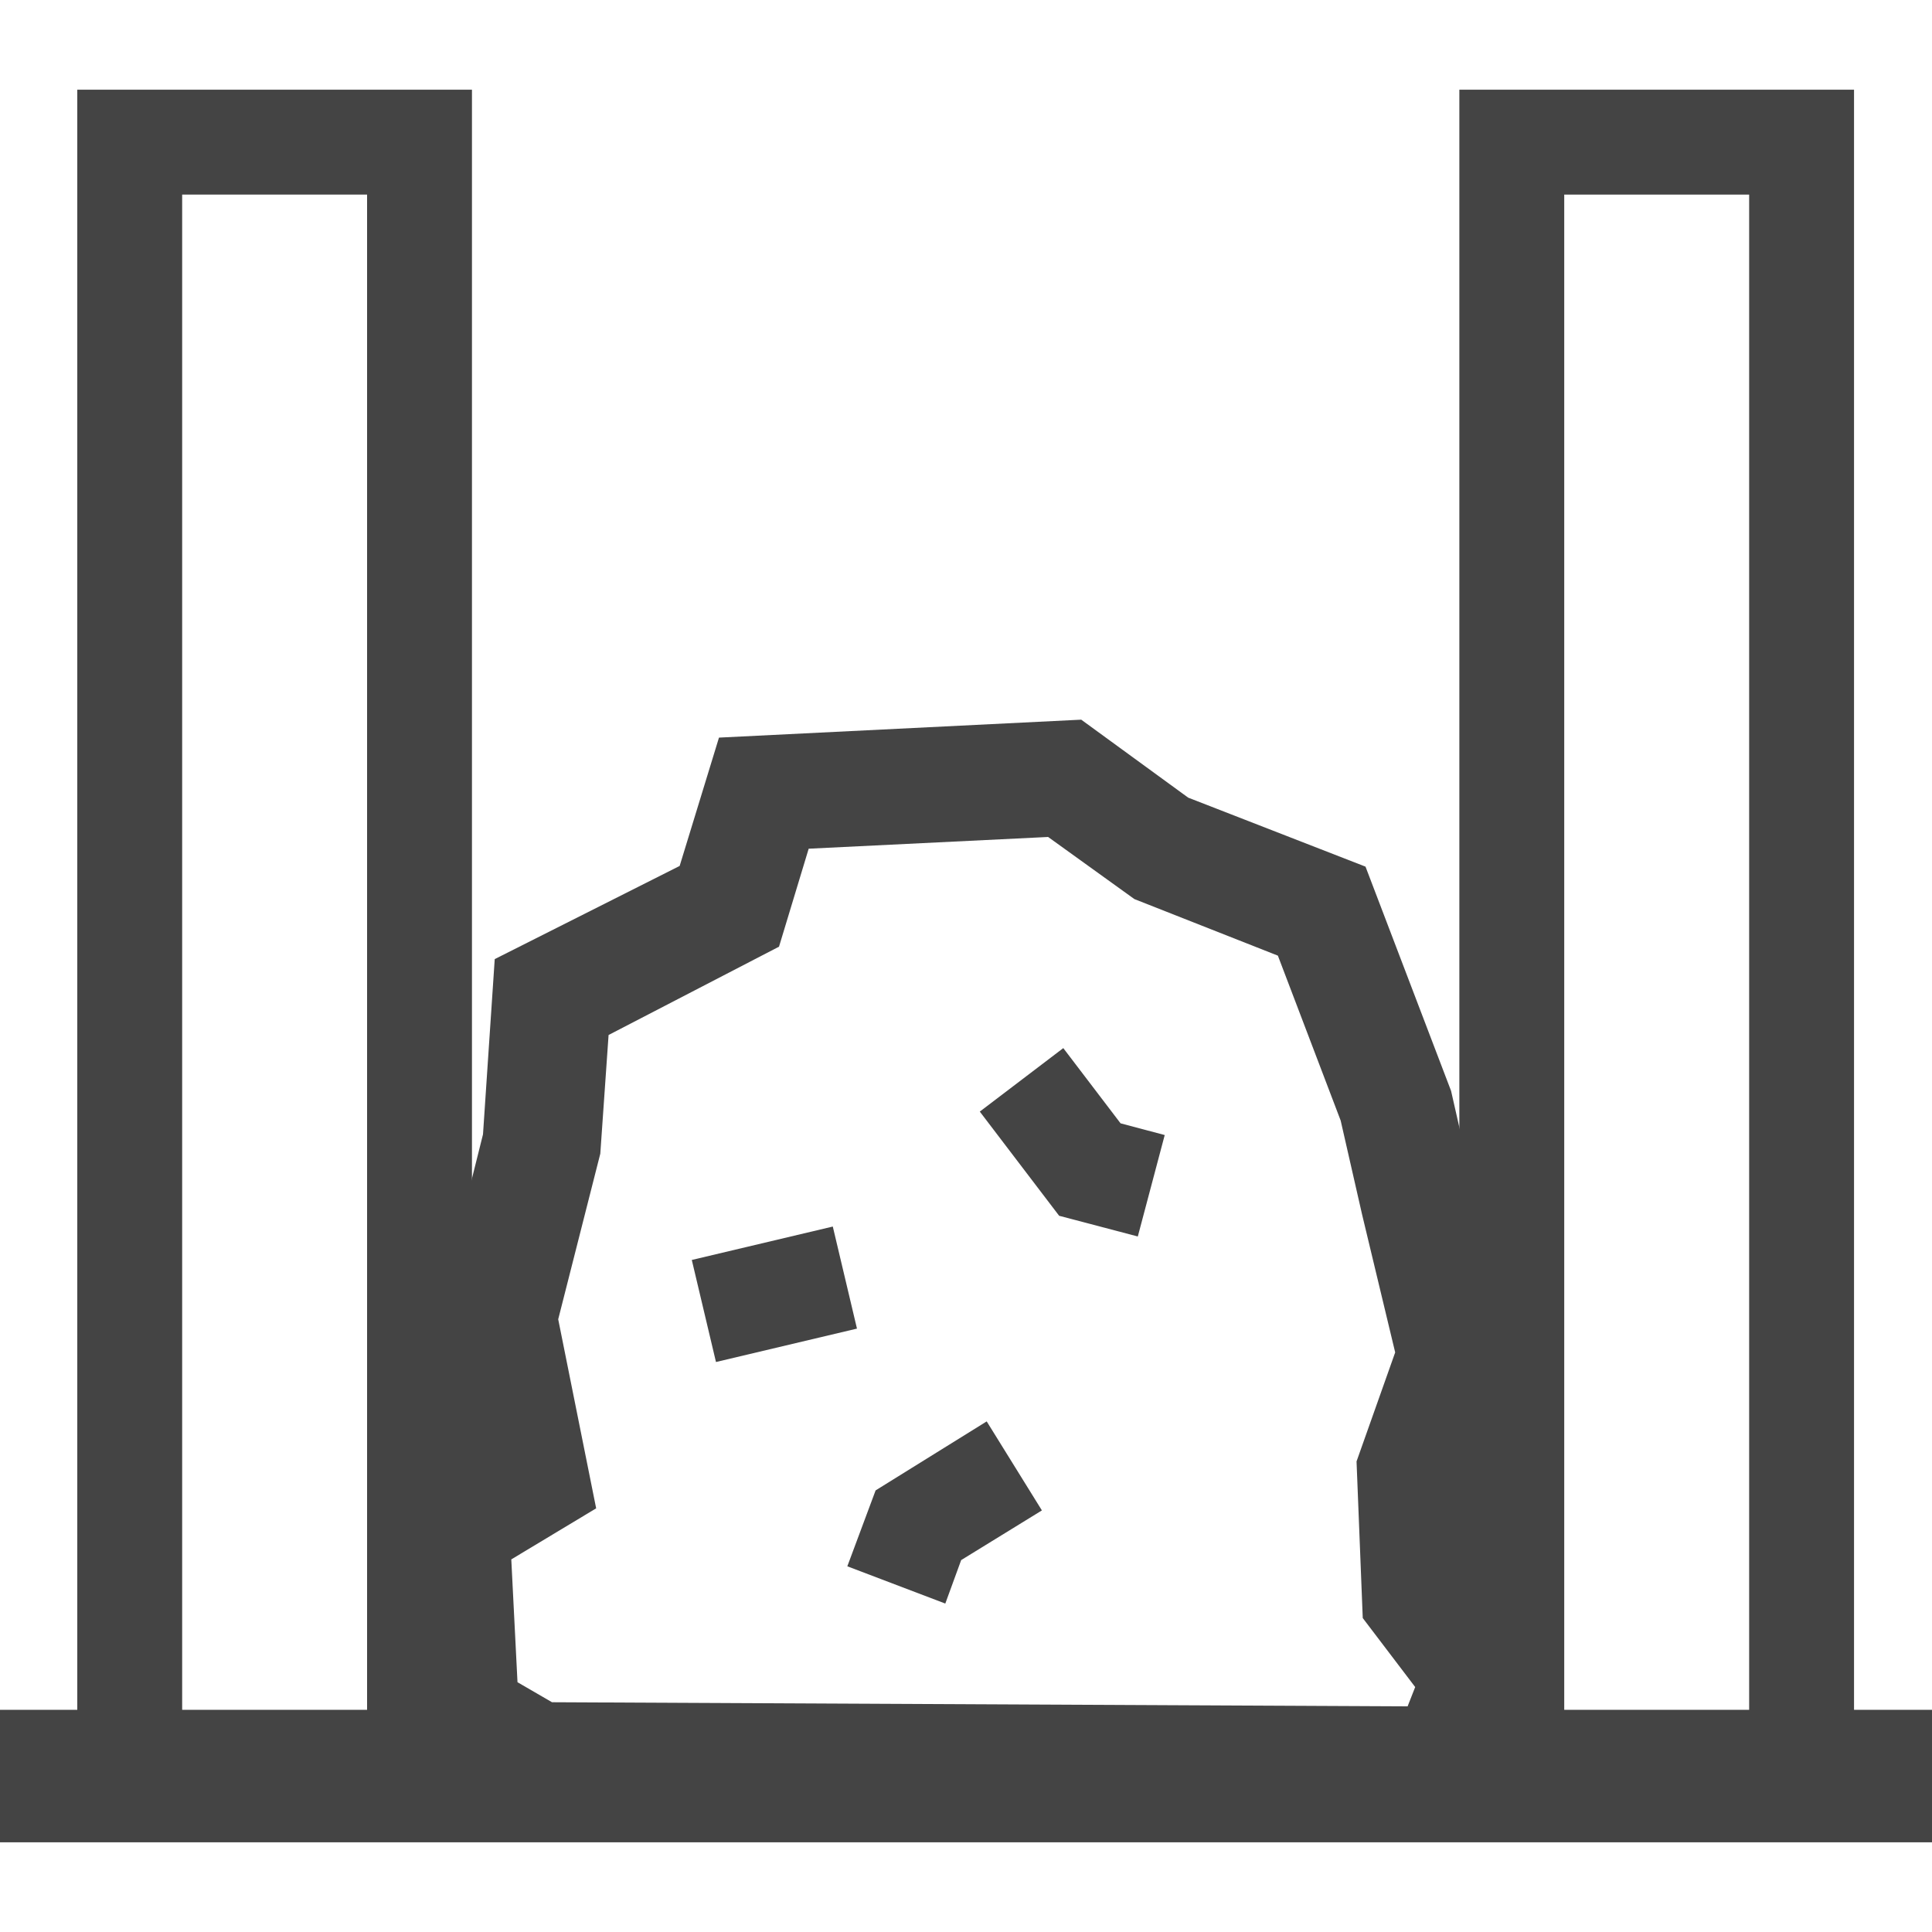
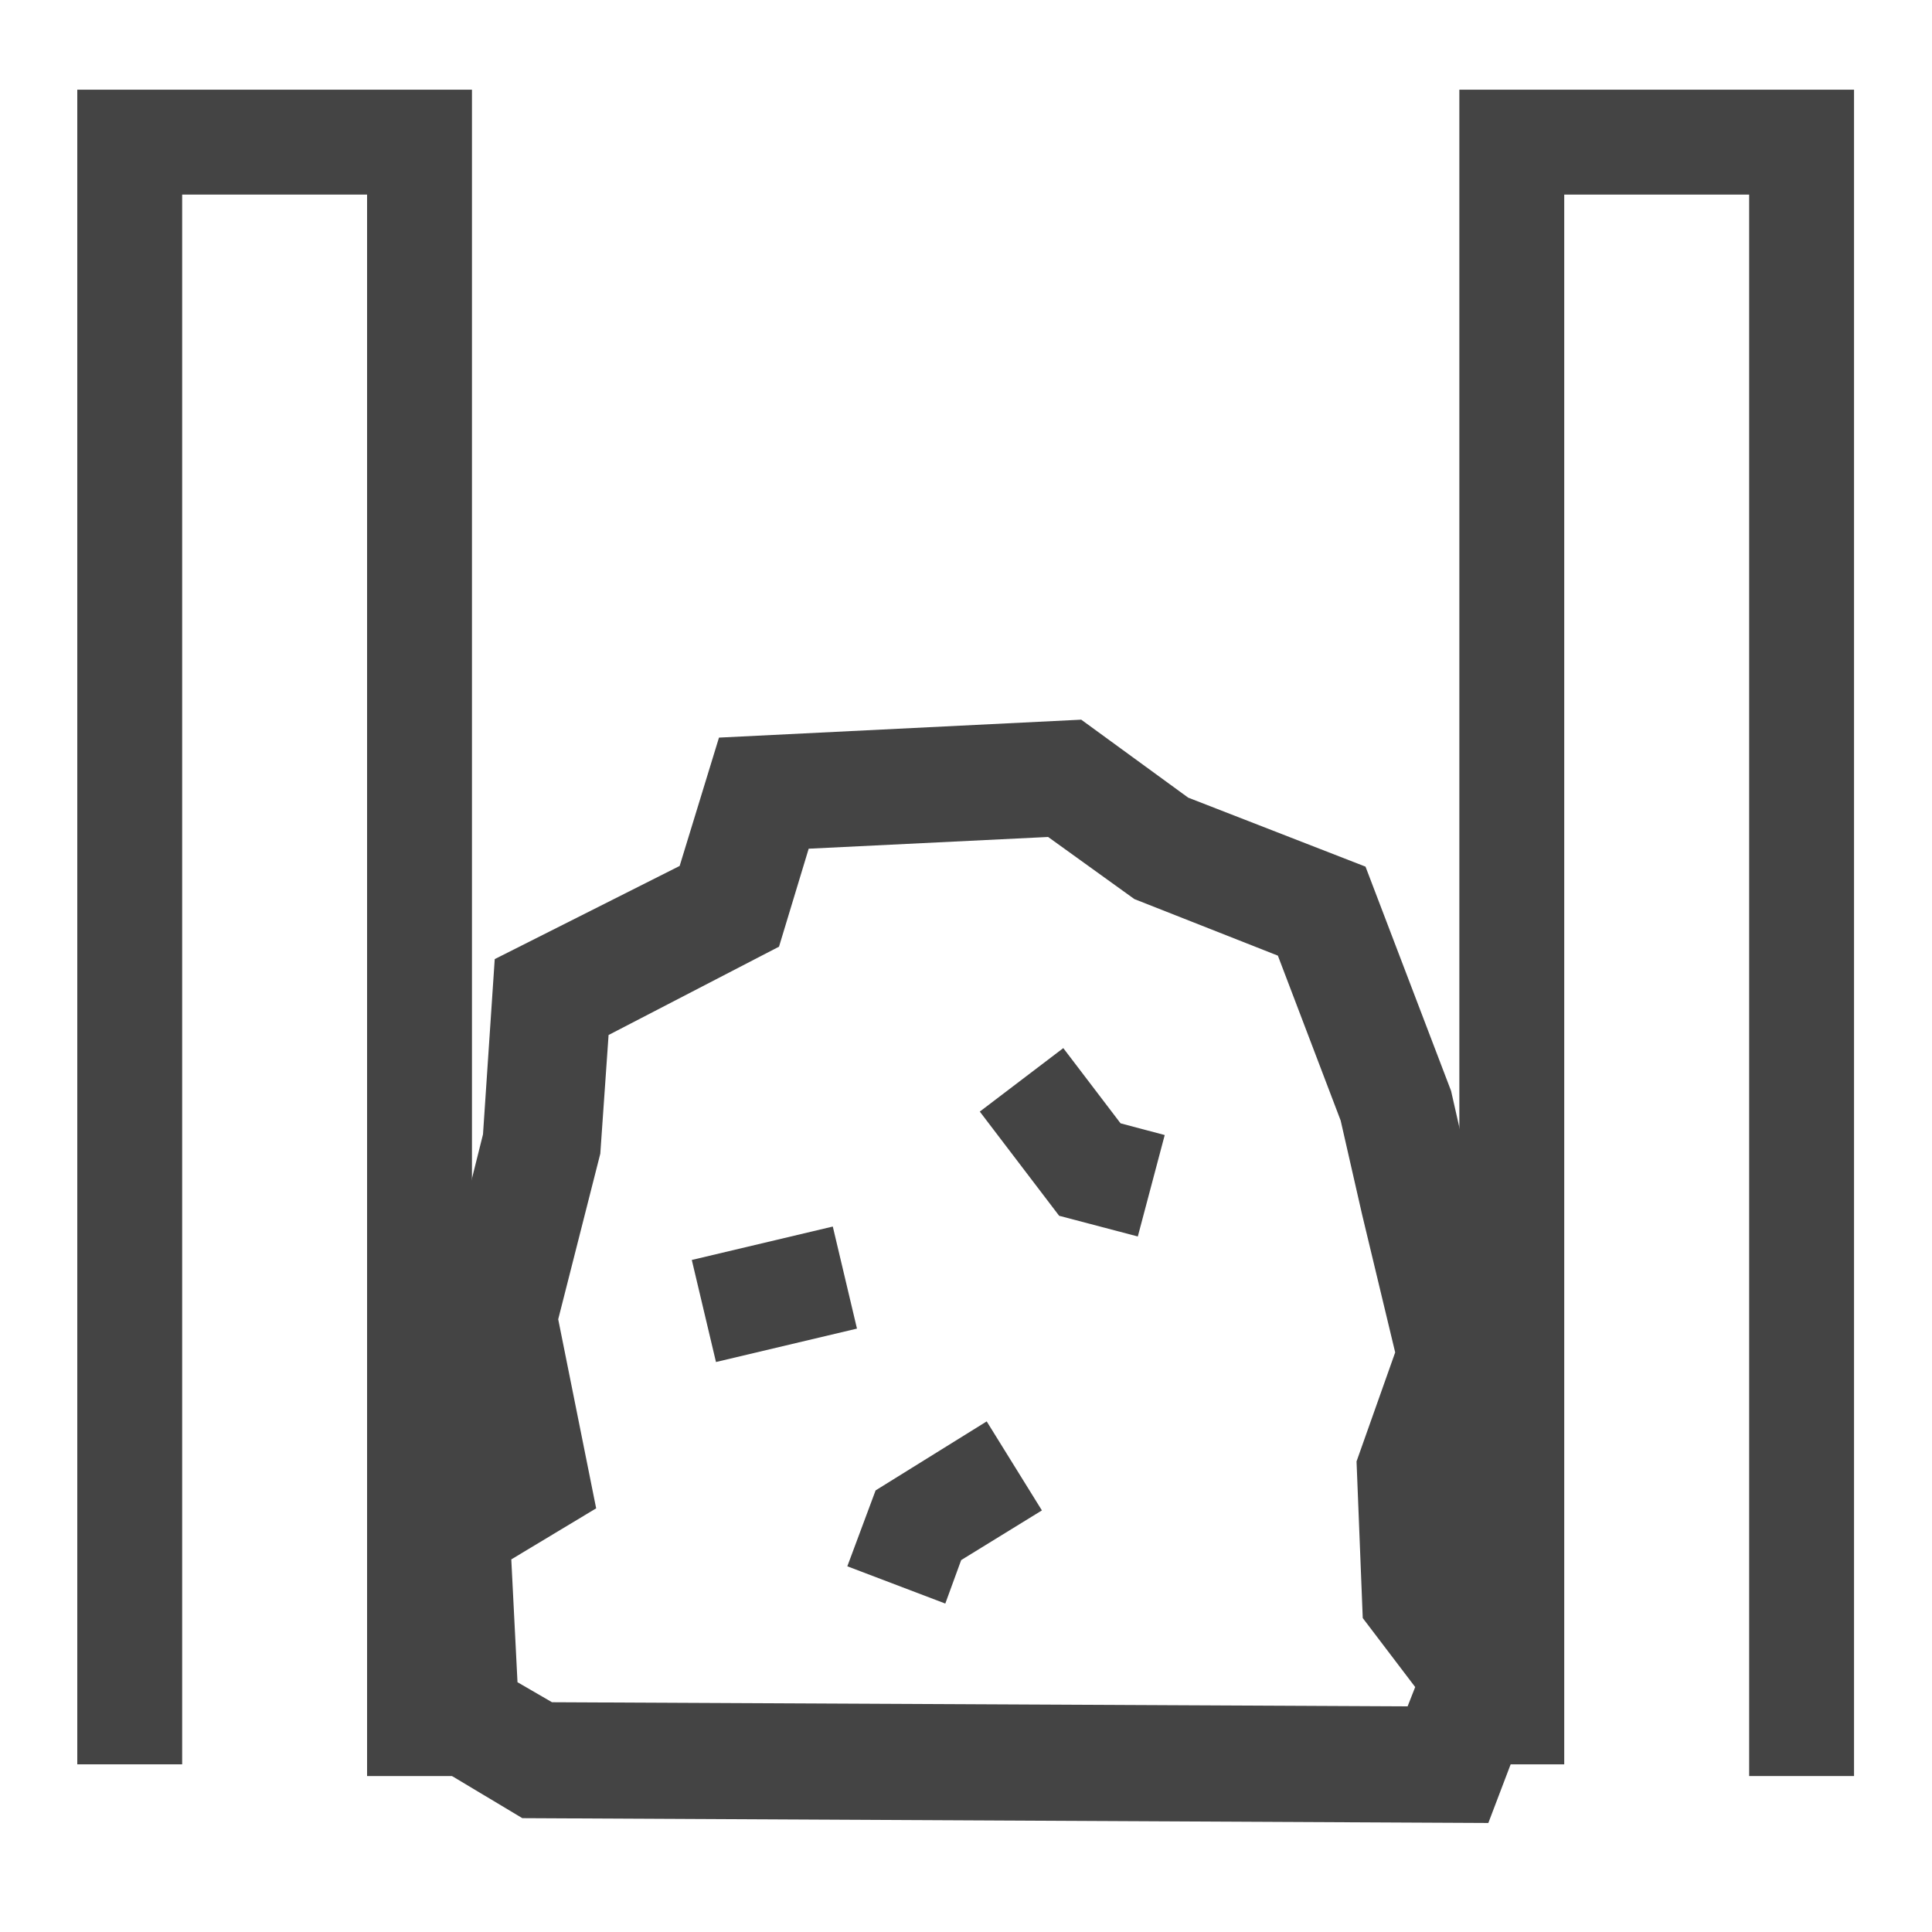
<svg xmlns="http://www.w3.org/2000/svg" id="レイヤー_1" data-name="レイヤー 1" viewBox="0 0 28 28">
  <defs>
    <style>.cls-1{fill:#444;}</style>
  </defs>
  <g id="グループ_1031" data-name="グループ 1031">
-     <rect id="長方形_10823" data-name="長方形 10823" class="cls-1" y="24.78" width="28" height="1.92" />
    <path id="パス_1212" data-name="パス 1212" class="cls-1" d="M21.57,26.42l-14-.07-1.67-1-.18-3.69L6.76,21l-.4-2L7,16.44l.17-2.54,2.68-1.35.57-1.86,5.25-.26,1.55,1.13,2.57,1,1.24,3.25.32,1.41L22,19.7l-.62,1.75.05,1.41,1,1.3ZM8,24.67l12.4.06.11-.28-.76-1-.09-2.27.56-1.58-.48-2-.31-1.36-.91-2.39-2.08-.82-1.25-.9-3.47.17-.43,1.42L8.82,15,8.7,16.72l-.61,2.4.55,2.74-1.23.74.09,1.78Z" />
    <path id="パス_1213" data-name="パス 1213" class="cls-1" d="M6.84,25.74H5.32V2.82H2.64V25.57H1.12V1.3H6.84Z" />
    <path id="パス_1214" data-name="パス 1214" class="cls-1" d="M26.87,25.74H25.35V2.82H22.67V25.57H21.15V1.3h5.72Z" />
    <path id="パス_1215" data-name="パス 1215" class="cls-1" d="M13.7,23.24l-1.42-.54.41-1.1,1.61-1,.8,1.29-1.17.72Z" />
    <path id="パス_1216" data-name="パス 1216" class="cls-1" d="M16.49,17.92l-1.14-.3L14.2,16.11l1.21-.92.83,1.09.64.17Z" />
    <rect id="長方形_10837" data-name="長方形 10837" class="cls-1" x="10.17" y="18" width="2.1" height="1.52" transform="translate(-4.02 3.09) rotate(-13.33)" />
  </g>
</svg>